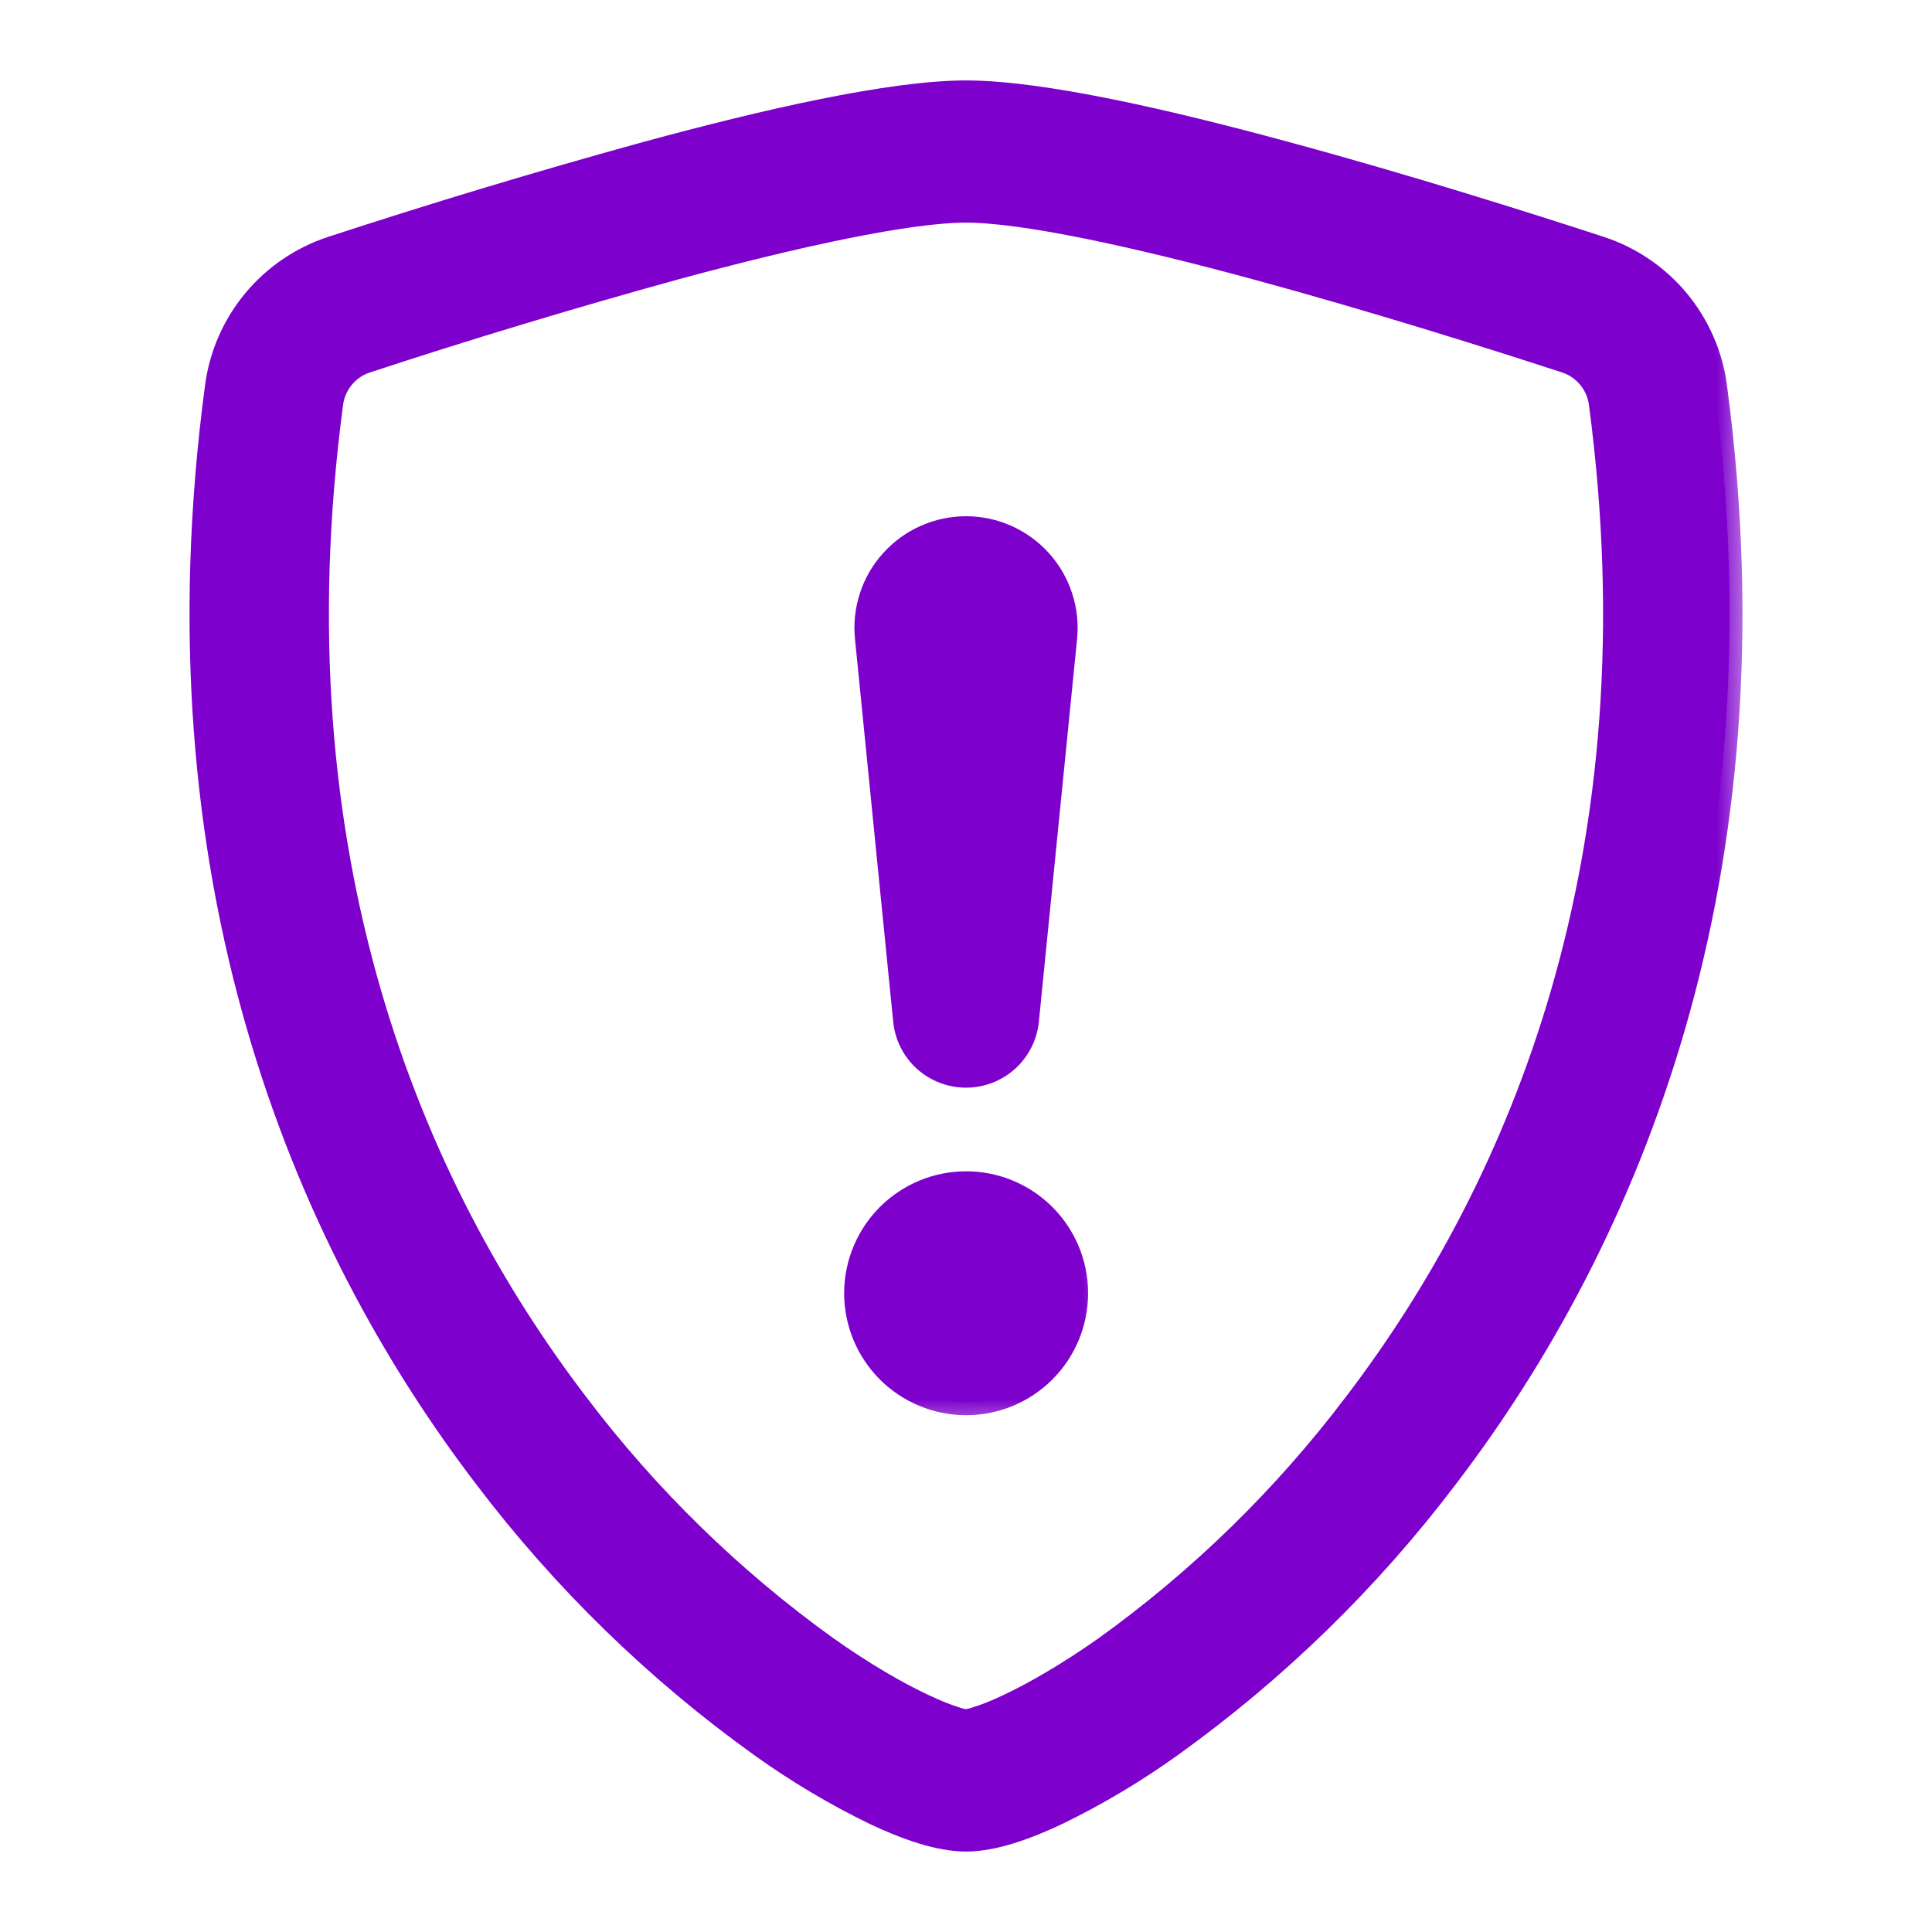
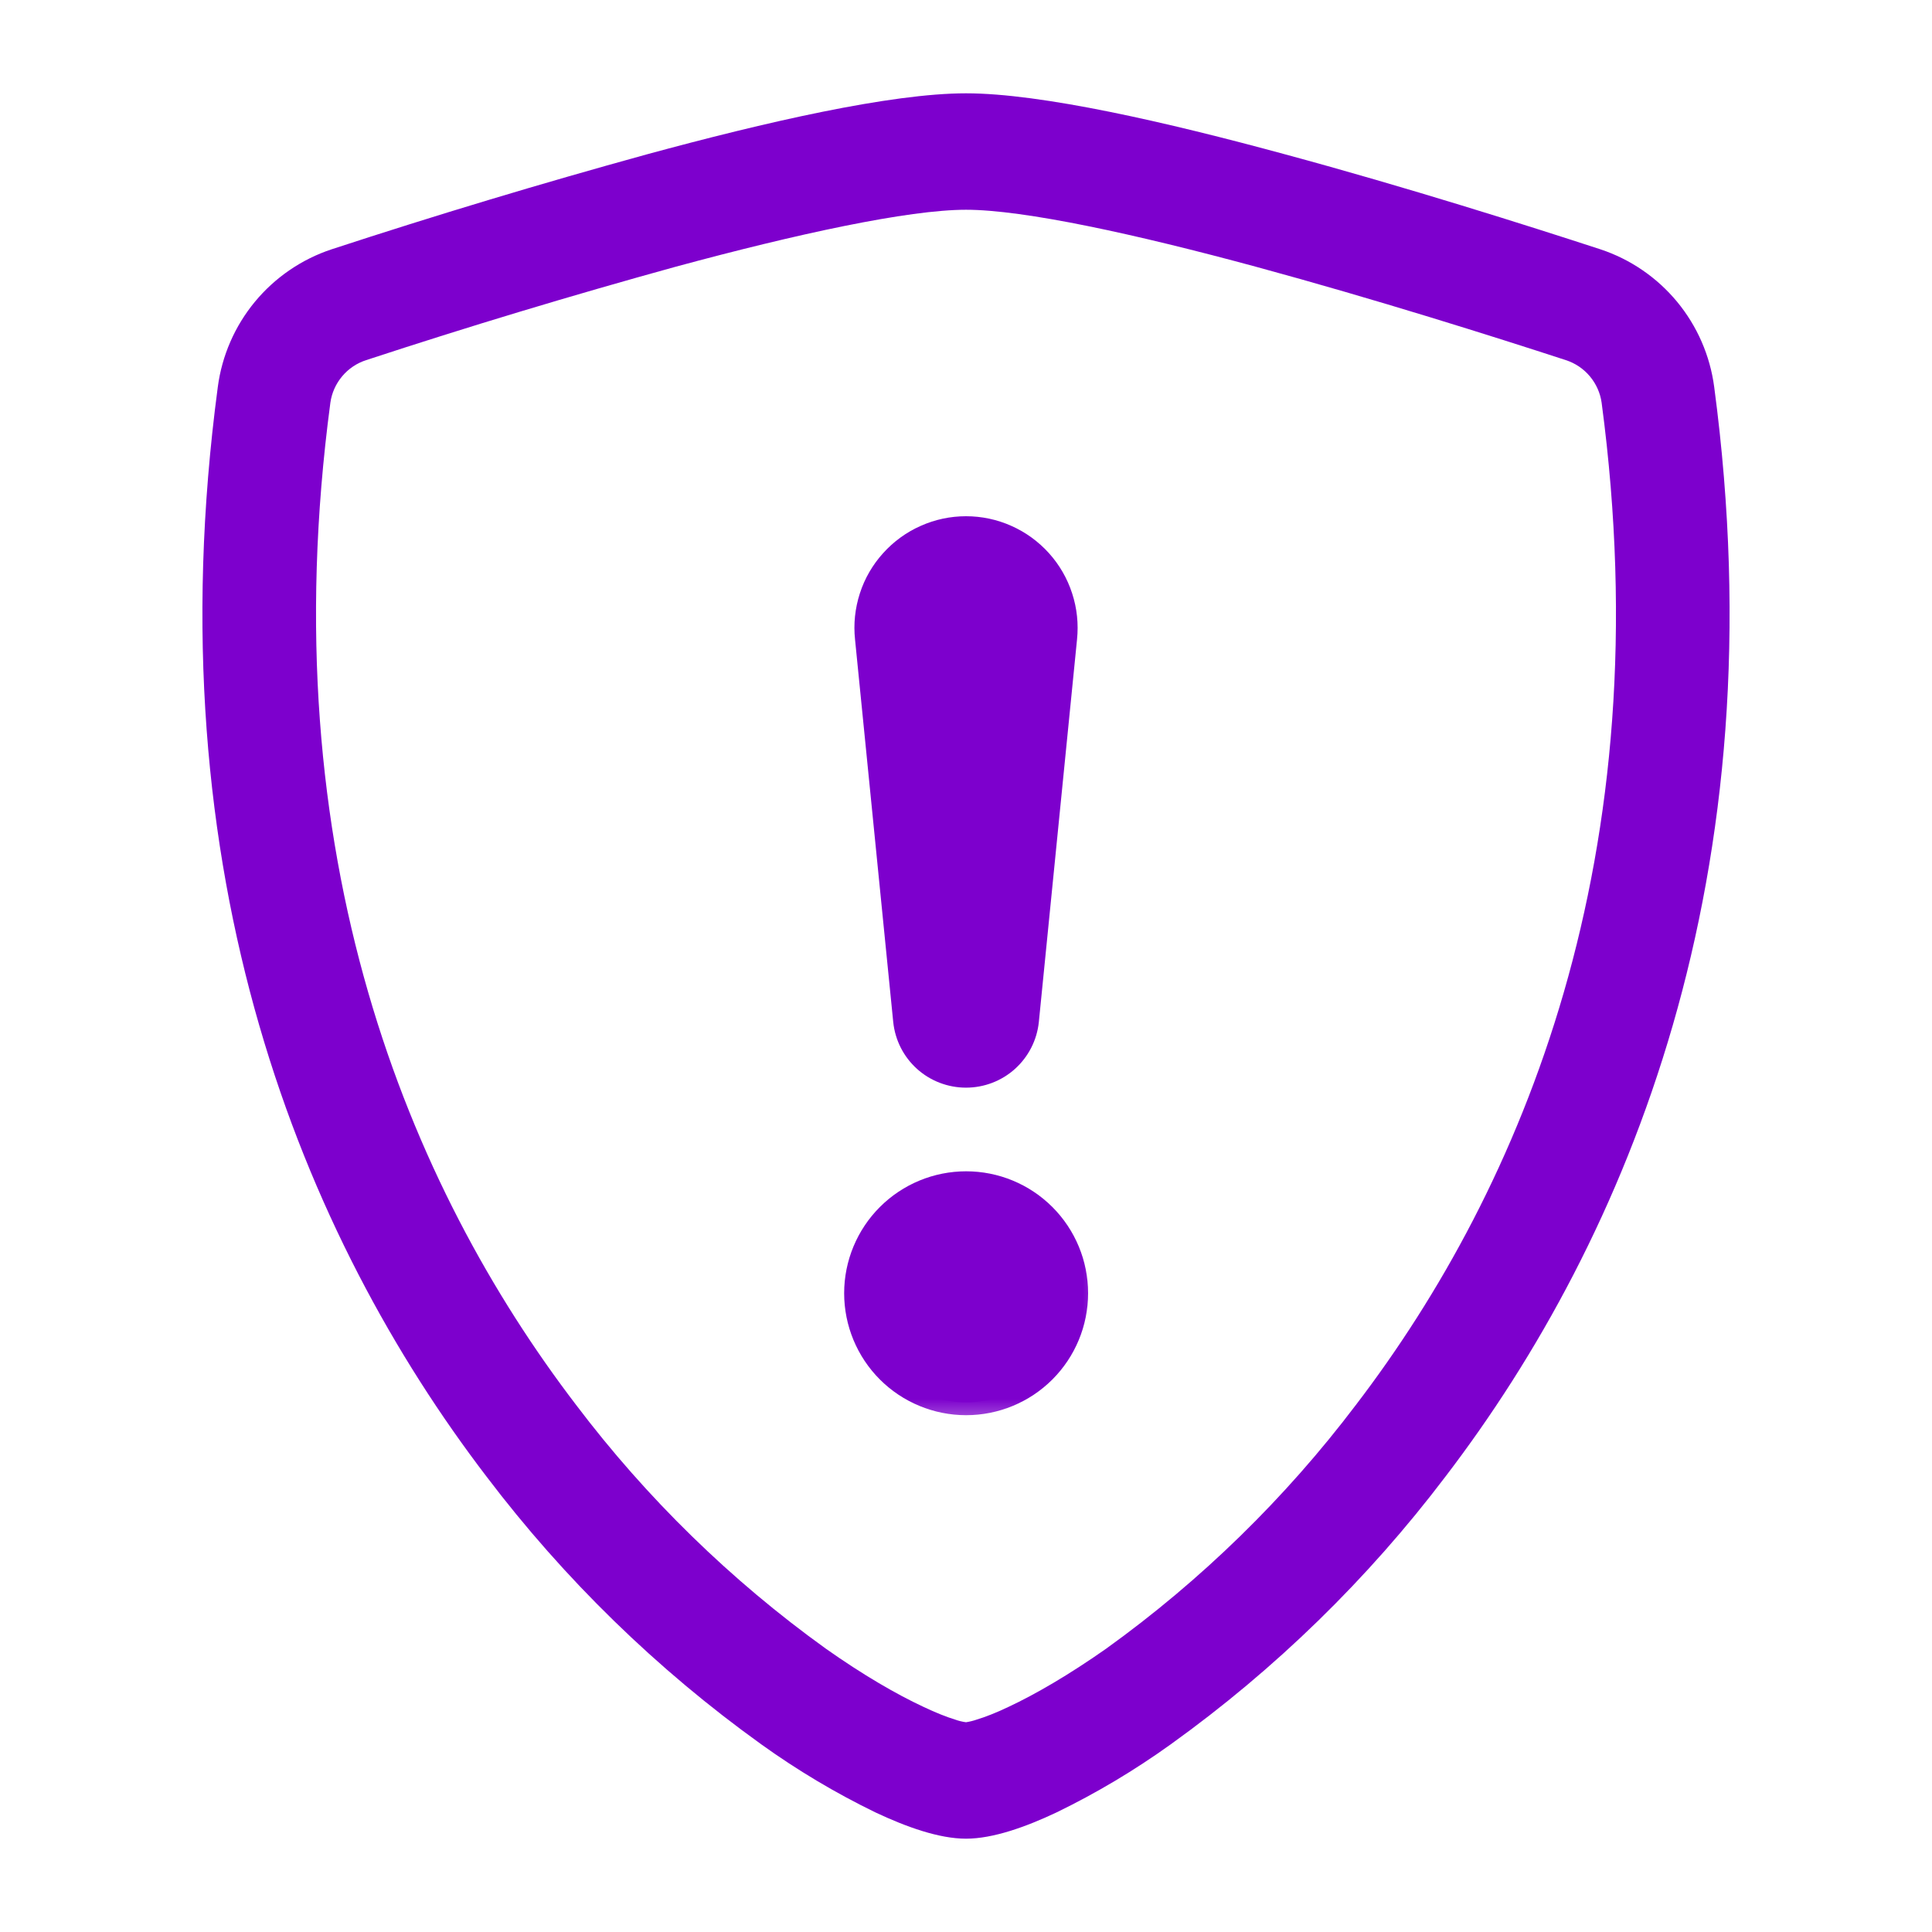
<svg xmlns="http://www.w3.org/2000/svg" width="30" height="30" viewBox="0 0 30 30" fill="none">
  <g id="JOBFLAG-ICON">
    <g id="shield-exclamation-svgrepo-com 1">
      <g id="Vector">
        <mask id="path-1-outside-1_16799_10413" maskUnits="userSpaceOnUse" x="2.143" y="0.449" width="25" height="29" fill="black">
-           <rect fill="white" x="2.143" y="0.449" width="25" height="29" />
-           <path d="M10.491 4.142C8.878 4.587 7.275 5.07 5.686 5.592C5.54 5.639 5.411 5.726 5.313 5.843C5.215 5.96 5.151 6.102 5.13 6.253C4.192 13.294 6.36 18.432 8.946 21.816C10.041 23.263 11.347 24.538 12.82 25.598C13.406 26.012 13.924 26.31 14.333 26.501C14.536 26.598 14.702 26.662 14.829 26.701C14.884 26.721 14.942 26.735 15 26.743C15.057 26.734 15.114 26.72 15.169 26.701C15.298 26.662 15.464 26.598 15.667 26.501C16.074 26.31 16.594 26.01 17.18 25.598C18.653 24.538 19.959 23.263 21.054 21.816C23.64 18.433 25.808 13.294 24.87 6.253C24.849 6.102 24.785 5.96 24.687 5.843C24.589 5.726 24.46 5.639 24.314 5.592C23.212 5.232 21.35 4.644 19.509 4.144C17.629 3.634 15.899 3.257 15 3.257C14.102 3.257 12.371 3.633 10.491 4.142ZM10.04 2.398C11.878 1.898 13.831 1.449 15 1.449C16.169 1.449 18.122 1.898 19.96 2.398C21.84 2.906 23.735 3.507 24.85 3.871C25.316 4.025 25.729 4.308 26.042 4.686C26.354 5.064 26.554 5.522 26.618 6.009C27.628 13.592 25.285 19.213 22.443 22.931C21.238 24.521 19.8 25.922 18.179 27.086C17.619 27.488 17.025 27.843 16.404 28.144C15.93 28.368 15.42 28.551 15 28.551C14.58 28.551 14.072 28.368 13.596 28.144C12.975 27.843 12.381 27.488 11.821 27.086C10.2 25.922 8.763 24.521 7.557 22.931C4.715 19.213 2.372 13.592 3.382 6.009C3.446 5.522 3.646 5.064 3.958 4.686C4.271 4.308 4.684 4.025 5.15 3.871C6.768 3.341 8.399 2.85 10.04 2.398Z" />
-         </mask>
+           </mask>
        <path d="M10.491 4.142C8.878 4.587 7.275 5.07 5.686 5.592C5.54 5.639 5.411 5.726 5.313 5.843C5.215 5.96 5.151 6.102 5.13 6.253C4.192 13.294 6.36 18.432 8.946 21.816C10.041 23.263 11.347 24.538 12.82 25.598C13.406 26.012 13.924 26.31 14.333 26.501C14.536 26.598 14.702 26.662 14.829 26.701C14.884 26.721 14.942 26.735 15 26.743C15.057 26.734 15.114 26.72 15.169 26.701C15.298 26.662 15.464 26.598 15.667 26.501C16.074 26.31 16.594 26.01 17.18 25.598C18.653 24.538 19.959 23.263 21.054 21.816C23.64 18.433 25.808 13.294 24.87 6.253C24.849 6.102 24.785 5.96 24.687 5.843C24.589 5.726 24.46 5.639 24.314 5.592C23.212 5.232 21.35 4.644 19.509 4.144C17.629 3.634 15.899 3.257 15 3.257C14.102 3.257 12.371 3.633 10.491 4.142ZM10.04 2.398C11.878 1.898 13.831 1.449 15 1.449C16.169 1.449 18.122 1.898 19.96 2.398C21.84 2.906 23.735 3.507 24.85 3.871C25.316 4.025 25.729 4.308 26.042 4.686C26.354 5.064 26.554 5.522 26.618 6.009C27.628 13.592 25.285 19.213 22.443 22.931C21.238 24.521 19.8 25.922 18.179 27.086C17.619 27.488 17.025 27.843 16.404 28.144C15.93 28.368 15.42 28.551 15 28.551C14.58 28.551 14.072 28.368 13.596 28.144C12.975 27.843 12.381 27.488 11.821 27.086C10.2 25.922 8.763 24.521 7.557 22.931C4.715 19.213 2.372 13.592 3.382 6.009C3.446 5.522 3.646 5.064 3.958 4.686C4.271 4.308 4.684 4.025 5.15 3.871C6.768 3.341 8.399 2.85 10.04 2.398Z" fill="#7D00CD" />
-         <path d="M10.491 4.142C8.878 4.587 7.275 5.07 5.686 5.592C5.54 5.639 5.411 5.726 5.313 5.843C5.215 5.96 5.151 6.102 5.13 6.253C4.192 13.294 6.36 18.432 8.946 21.816C10.041 23.263 11.347 24.538 12.82 25.598C13.406 26.012 13.924 26.31 14.333 26.501C14.536 26.598 14.702 26.662 14.829 26.701C14.884 26.721 14.942 26.735 15 26.743C15.057 26.734 15.114 26.72 15.169 26.701C15.298 26.662 15.464 26.598 15.667 26.501C16.074 26.31 16.594 26.01 17.18 25.598C18.653 24.538 19.959 23.263 21.054 21.816C23.64 18.433 25.808 13.294 24.87 6.253C24.849 6.102 24.785 5.96 24.687 5.843C24.589 5.726 24.46 5.639 24.314 5.592C23.212 5.232 21.35 4.644 19.509 4.144C17.629 3.634 15.899 3.257 15 3.257C14.102 3.257 12.371 3.633 10.491 4.142ZM10.04 2.398C11.878 1.898 13.831 1.449 15 1.449C16.169 1.449 18.122 1.898 19.96 2.398C21.84 2.906 23.735 3.507 24.85 3.871C25.316 4.025 25.729 4.308 26.042 4.686C26.354 5.064 26.554 5.522 26.618 6.009C27.628 13.592 25.285 19.213 22.443 22.931C21.238 24.521 19.8 25.922 18.179 27.086C17.619 27.488 17.025 27.843 16.404 28.144C15.93 28.368 15.42 28.551 15 28.551C14.58 28.551 14.072 28.368 13.596 28.144C12.975 27.843 12.381 27.488 11.821 27.086C10.2 25.922 8.763 24.521 7.557 22.931C4.715 19.213 2.372 13.592 3.382 6.009C3.446 5.522 3.646 5.064 3.958 4.686C4.271 4.308 4.684 4.025 5.15 3.871C6.768 3.341 8.399 2.85 10.04 2.398Z" stroke="#7D00CD" stroke-width="0.4" mask="url(#path-1-outside-1_16799_10413)" />
      </g>
      <g id="Vector_2">
        <mask id="path-2-outside-2_16799_10413" maskUnits="userSpaceOnUse" x="12.308" y="7.216" width="5" height="15" fill="black">
          <rect fill="white" x="12.308" y="7.216" width="5" height="15" />
-           <path d="M13.308 20.081C13.308 19.632 13.487 19.201 13.804 18.884C14.122 18.566 14.553 18.388 15.002 18.388C15.451 18.388 15.882 18.566 16.2 18.884C16.517 19.201 16.696 19.632 16.696 20.081C16.696 20.531 16.517 20.962 16.2 21.279C15.882 21.597 15.451 21.775 15.002 21.775C14.553 21.775 14.122 21.597 13.804 21.279C13.487 20.962 13.308 20.531 13.308 20.081ZM13.476 9.91C13.453 9.696 13.476 9.48 13.542 9.276C13.608 9.071 13.717 8.883 13.861 8.724C14.005 8.564 14.18 8.436 14.377 8.349C14.573 8.261 14.785 8.216 15 8.216C15.215 8.216 15.428 8.261 15.624 8.349C15.82 8.436 15.996 8.564 16.14 8.724C16.283 8.883 16.392 9.071 16.458 9.276C16.525 9.48 16.547 9.696 16.525 9.91L15.932 15.85C15.908 16.081 15.799 16.294 15.627 16.449C15.455 16.604 15.232 16.689 15 16.689C14.769 16.689 14.545 16.604 14.373 16.449C14.201 16.294 14.093 16.081 14.069 15.85L13.476 9.91Z" />
        </mask>
        <path d="M13.308 20.081C13.308 19.632 13.487 19.201 13.804 18.884C14.122 18.566 14.553 18.388 15.002 18.388C15.451 18.388 15.882 18.566 16.2 18.884C16.517 19.201 16.696 19.632 16.696 20.081C16.696 20.531 16.517 20.962 16.2 21.279C15.882 21.597 15.451 21.775 15.002 21.775C14.553 21.775 14.122 21.597 13.804 21.279C13.487 20.962 13.308 20.531 13.308 20.081ZM13.476 9.91C13.453 9.696 13.476 9.48 13.542 9.276C13.608 9.071 13.717 8.883 13.861 8.724C14.005 8.564 14.18 8.436 14.377 8.349C14.573 8.261 14.785 8.216 15 8.216C15.215 8.216 15.428 8.261 15.624 8.349C15.82 8.436 15.996 8.564 16.14 8.724C16.283 8.883 16.392 9.071 16.458 9.276C16.525 9.48 16.547 9.696 16.525 9.91L15.932 15.85C15.908 16.081 15.799 16.294 15.627 16.449C15.455 16.604 15.232 16.689 15 16.689C14.769 16.689 14.545 16.604 14.373 16.449C14.201 16.294 14.093 16.081 14.069 15.85L13.476 9.91Z" fill="#7D00CD" />
        <path d="M13.308 20.081C13.308 19.632 13.487 19.201 13.804 18.884C14.122 18.566 14.553 18.388 15.002 18.388C15.451 18.388 15.882 18.566 16.2 18.884C16.517 19.201 16.696 19.632 16.696 20.081C16.696 20.531 16.517 20.962 16.2 21.279C15.882 21.597 15.451 21.775 15.002 21.775C14.553 21.775 14.122 21.597 13.804 21.279C13.487 20.962 13.308 20.531 13.308 20.081ZM13.476 9.91C13.453 9.696 13.476 9.48 13.542 9.276C13.608 9.071 13.717 8.883 13.861 8.724C14.005 8.564 14.18 8.436 14.377 8.349C14.573 8.261 14.785 8.216 15 8.216C15.215 8.216 15.428 8.261 15.624 8.349C15.82 8.436 15.996 8.564 16.14 8.724C16.283 8.883 16.392 9.071 16.458 9.276C16.525 9.48 16.547 9.696 16.525 9.91L15.932 15.85C15.908 16.081 15.799 16.294 15.627 16.449C15.455 16.604 15.232 16.689 15 16.689C14.769 16.689 14.545 16.604 14.373 16.449C14.201 16.294 14.093 16.081 14.069 15.85L13.476 9.91Z" stroke="#7D00CD" stroke-width="0.4" mask="url(#path-2-outside-2_16799_10413)" />
      </g>
    </g>
  </g>
</svg>